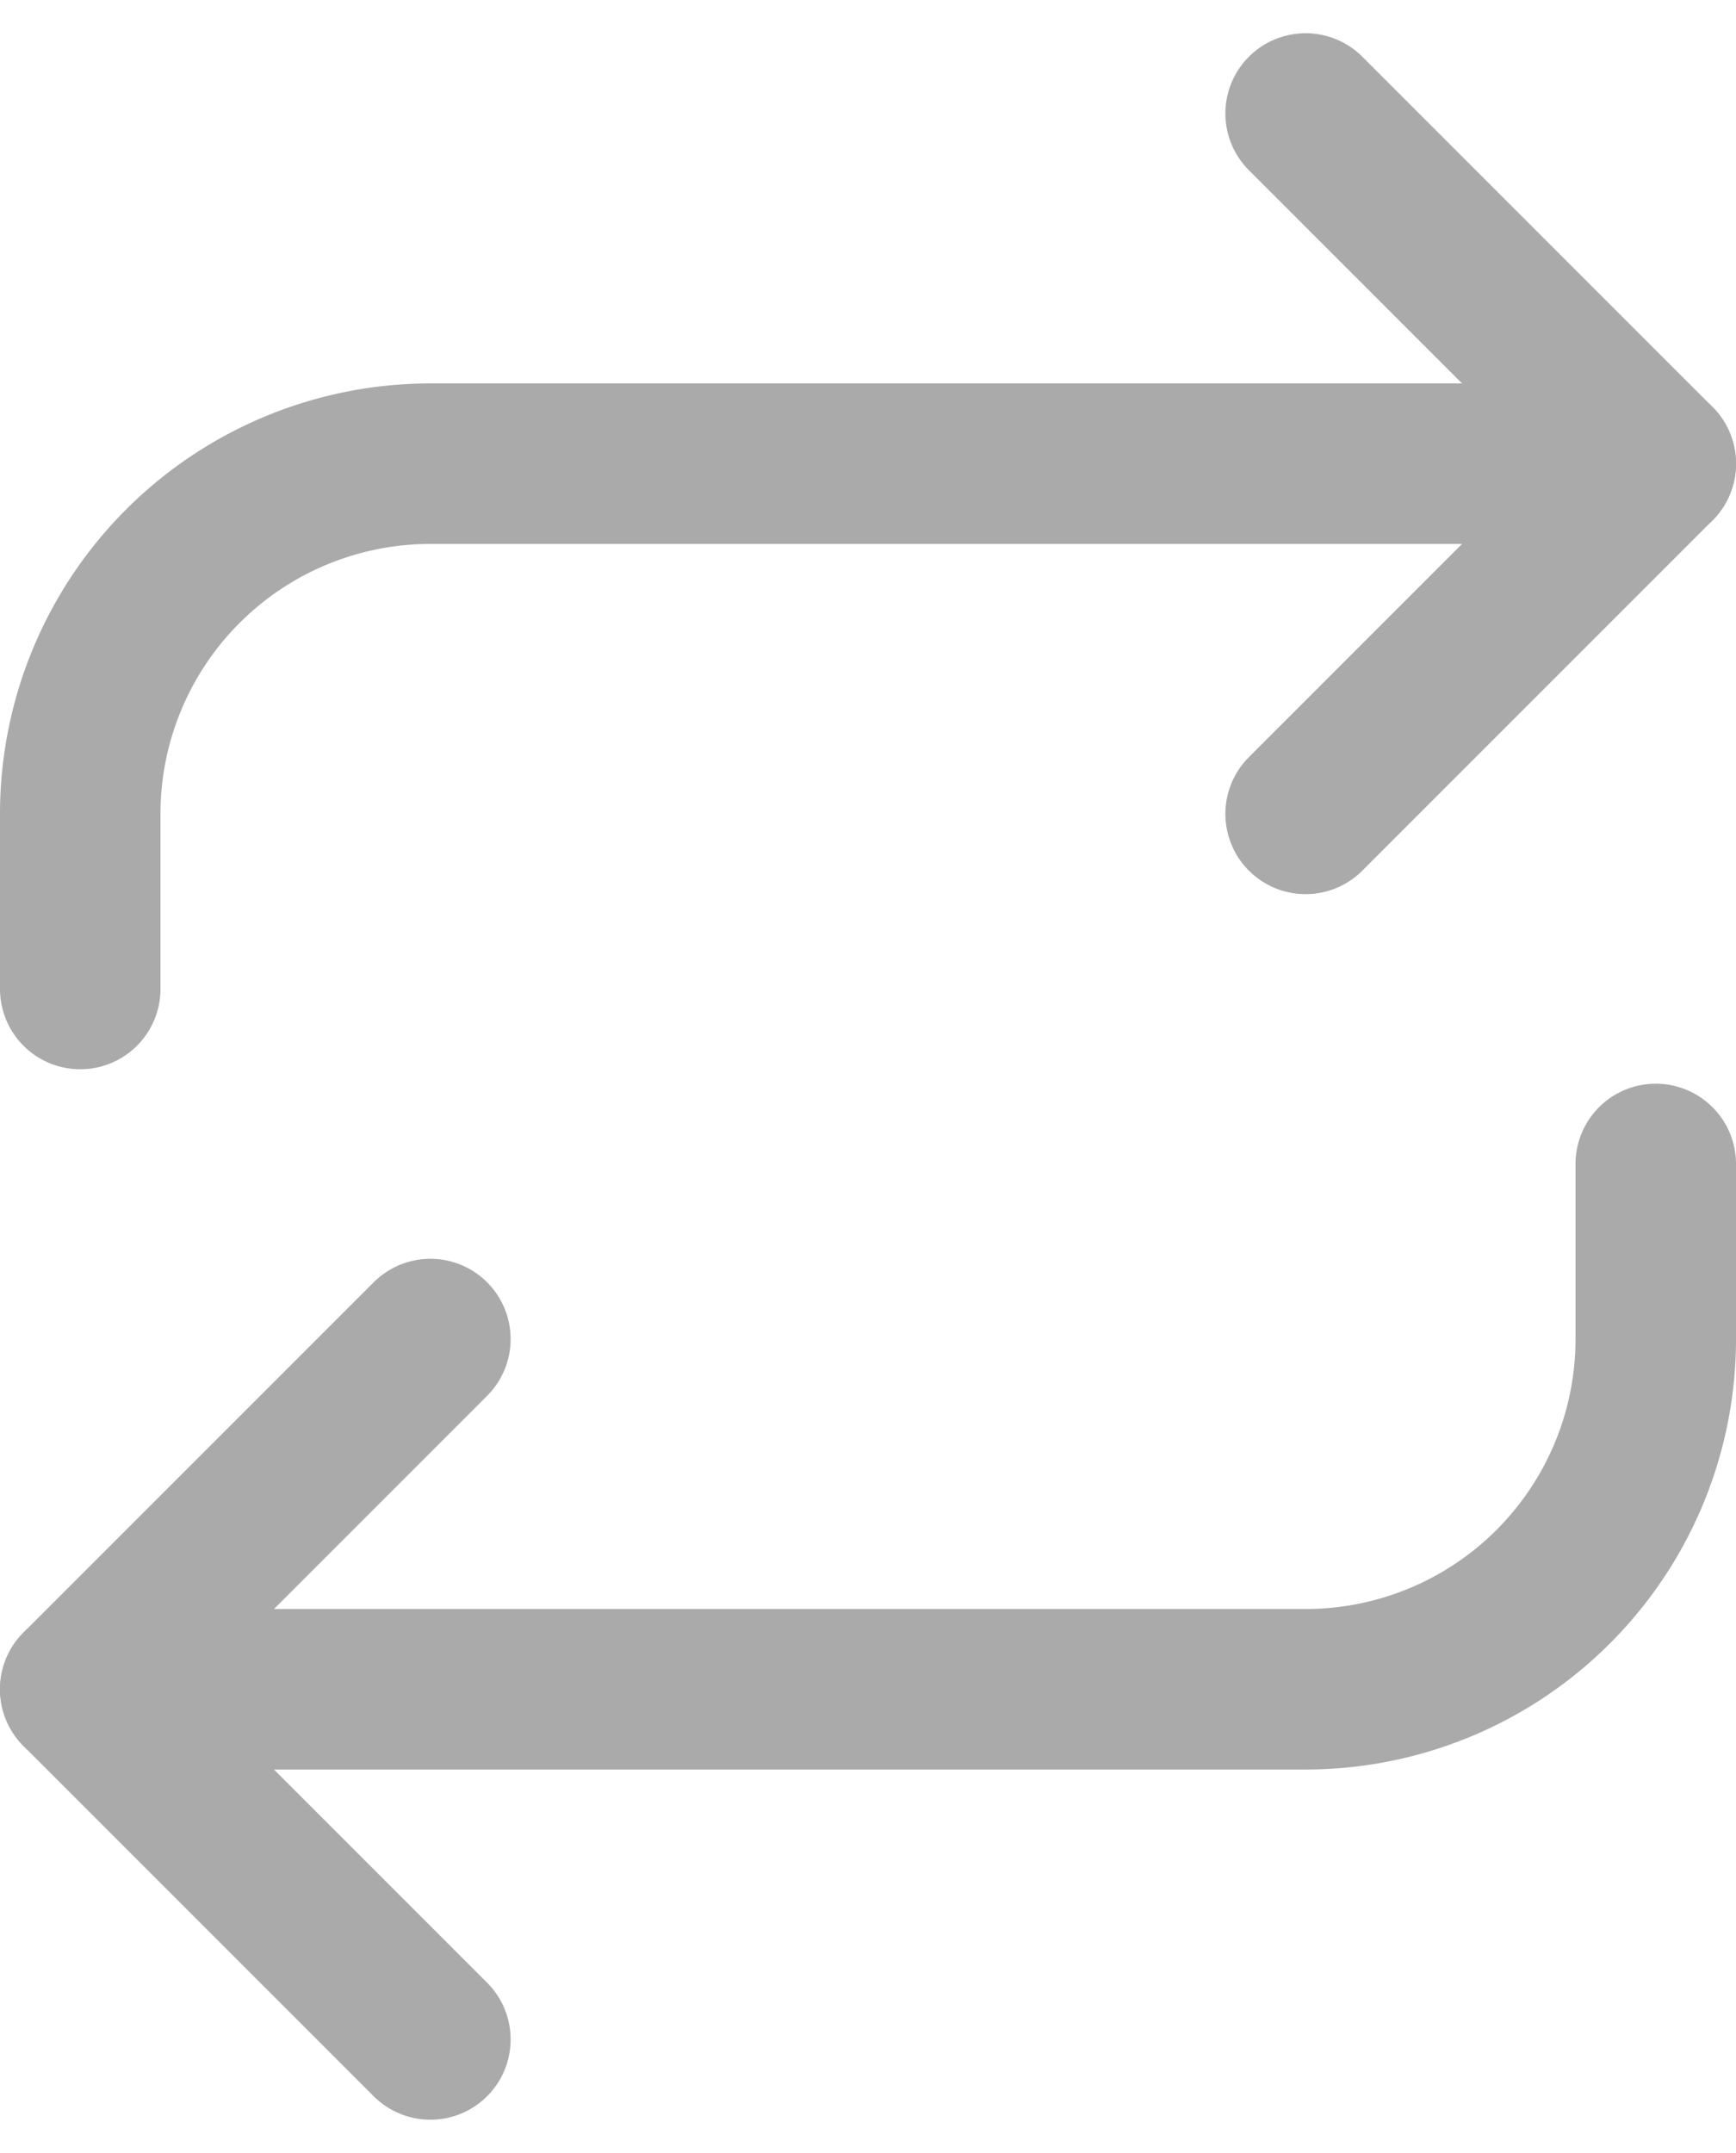
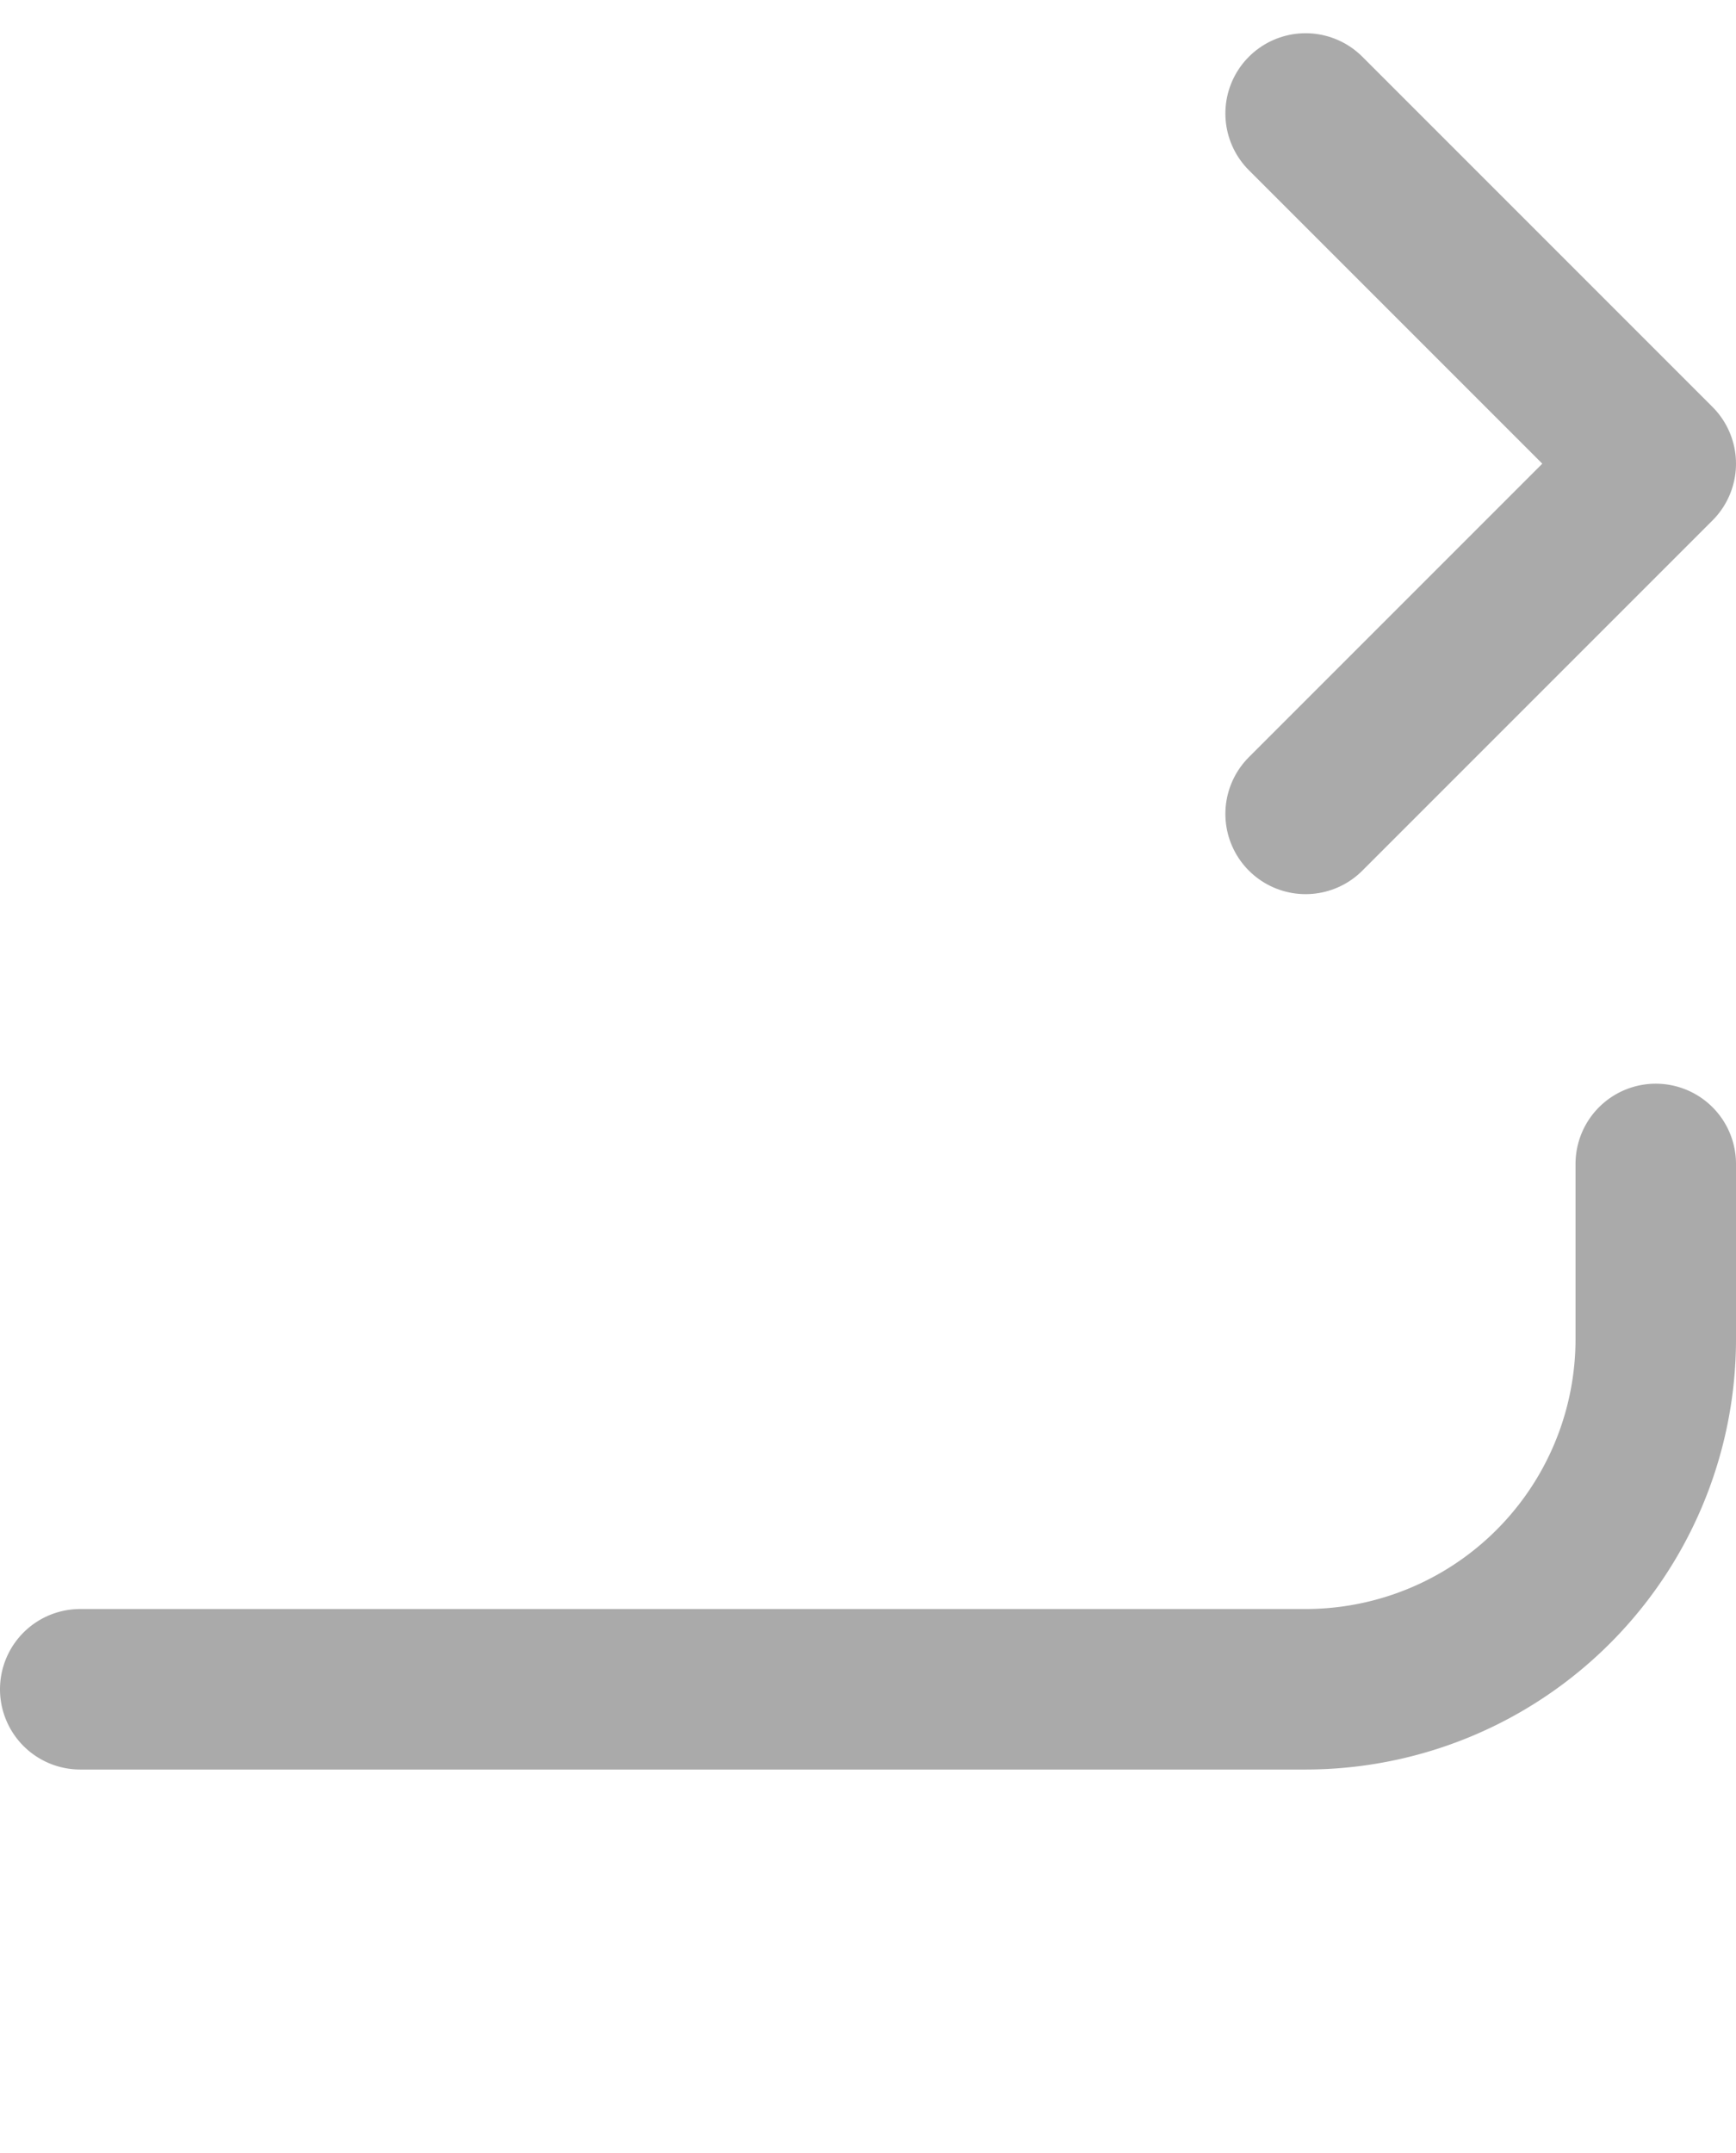
<svg xmlns="http://www.w3.org/2000/svg" width="10.818" height="13.414" viewBox="0 0 10.818 13.414">
  <g id="Icon_feather-repeat" data-name="Icon feather-repeat" transform="translate(-4 -0.793)">
    <path id="Pfad_851" data-name="Pfad 851" d="M25.5,1.5l2.182,2.182L25.5,5.864" transform="translate(-13.364)" fill="none" stroke="#aaa" stroke-linecap="round" stroke-linejoin="round" stroke-width="1" />
-     <path id="Pfad_852" data-name="Pfad 852" d="M4.5,10.773V9.682A2.182,2.182,0,0,1,6.682,7.5h7.636" transform="translate(0 -3.818)" fill="none" stroke="#aaa" stroke-linecap="round" stroke-linejoin="round" stroke-width="1" />
-     <path id="Pfad_853" data-name="Pfad 853" d="M6.682,26.864,4.5,24.682,6.682,22.5" transform="translate(0 -13.364)" fill="none" stroke="#aaa" stroke-linecap="round" stroke-linejoin="round" stroke-width="1" />
    <path id="Pfad_854" data-name="Pfad 854" d="M14.318,19.5v1.091a2.182,2.182,0,0,1-2.182,2.182H4.5" transform="translate(0 -11.455)" fill="none" stroke="#aaa" stroke-linecap="round" stroke-linejoin="round" stroke-width="1" />
  </g>
</svg>